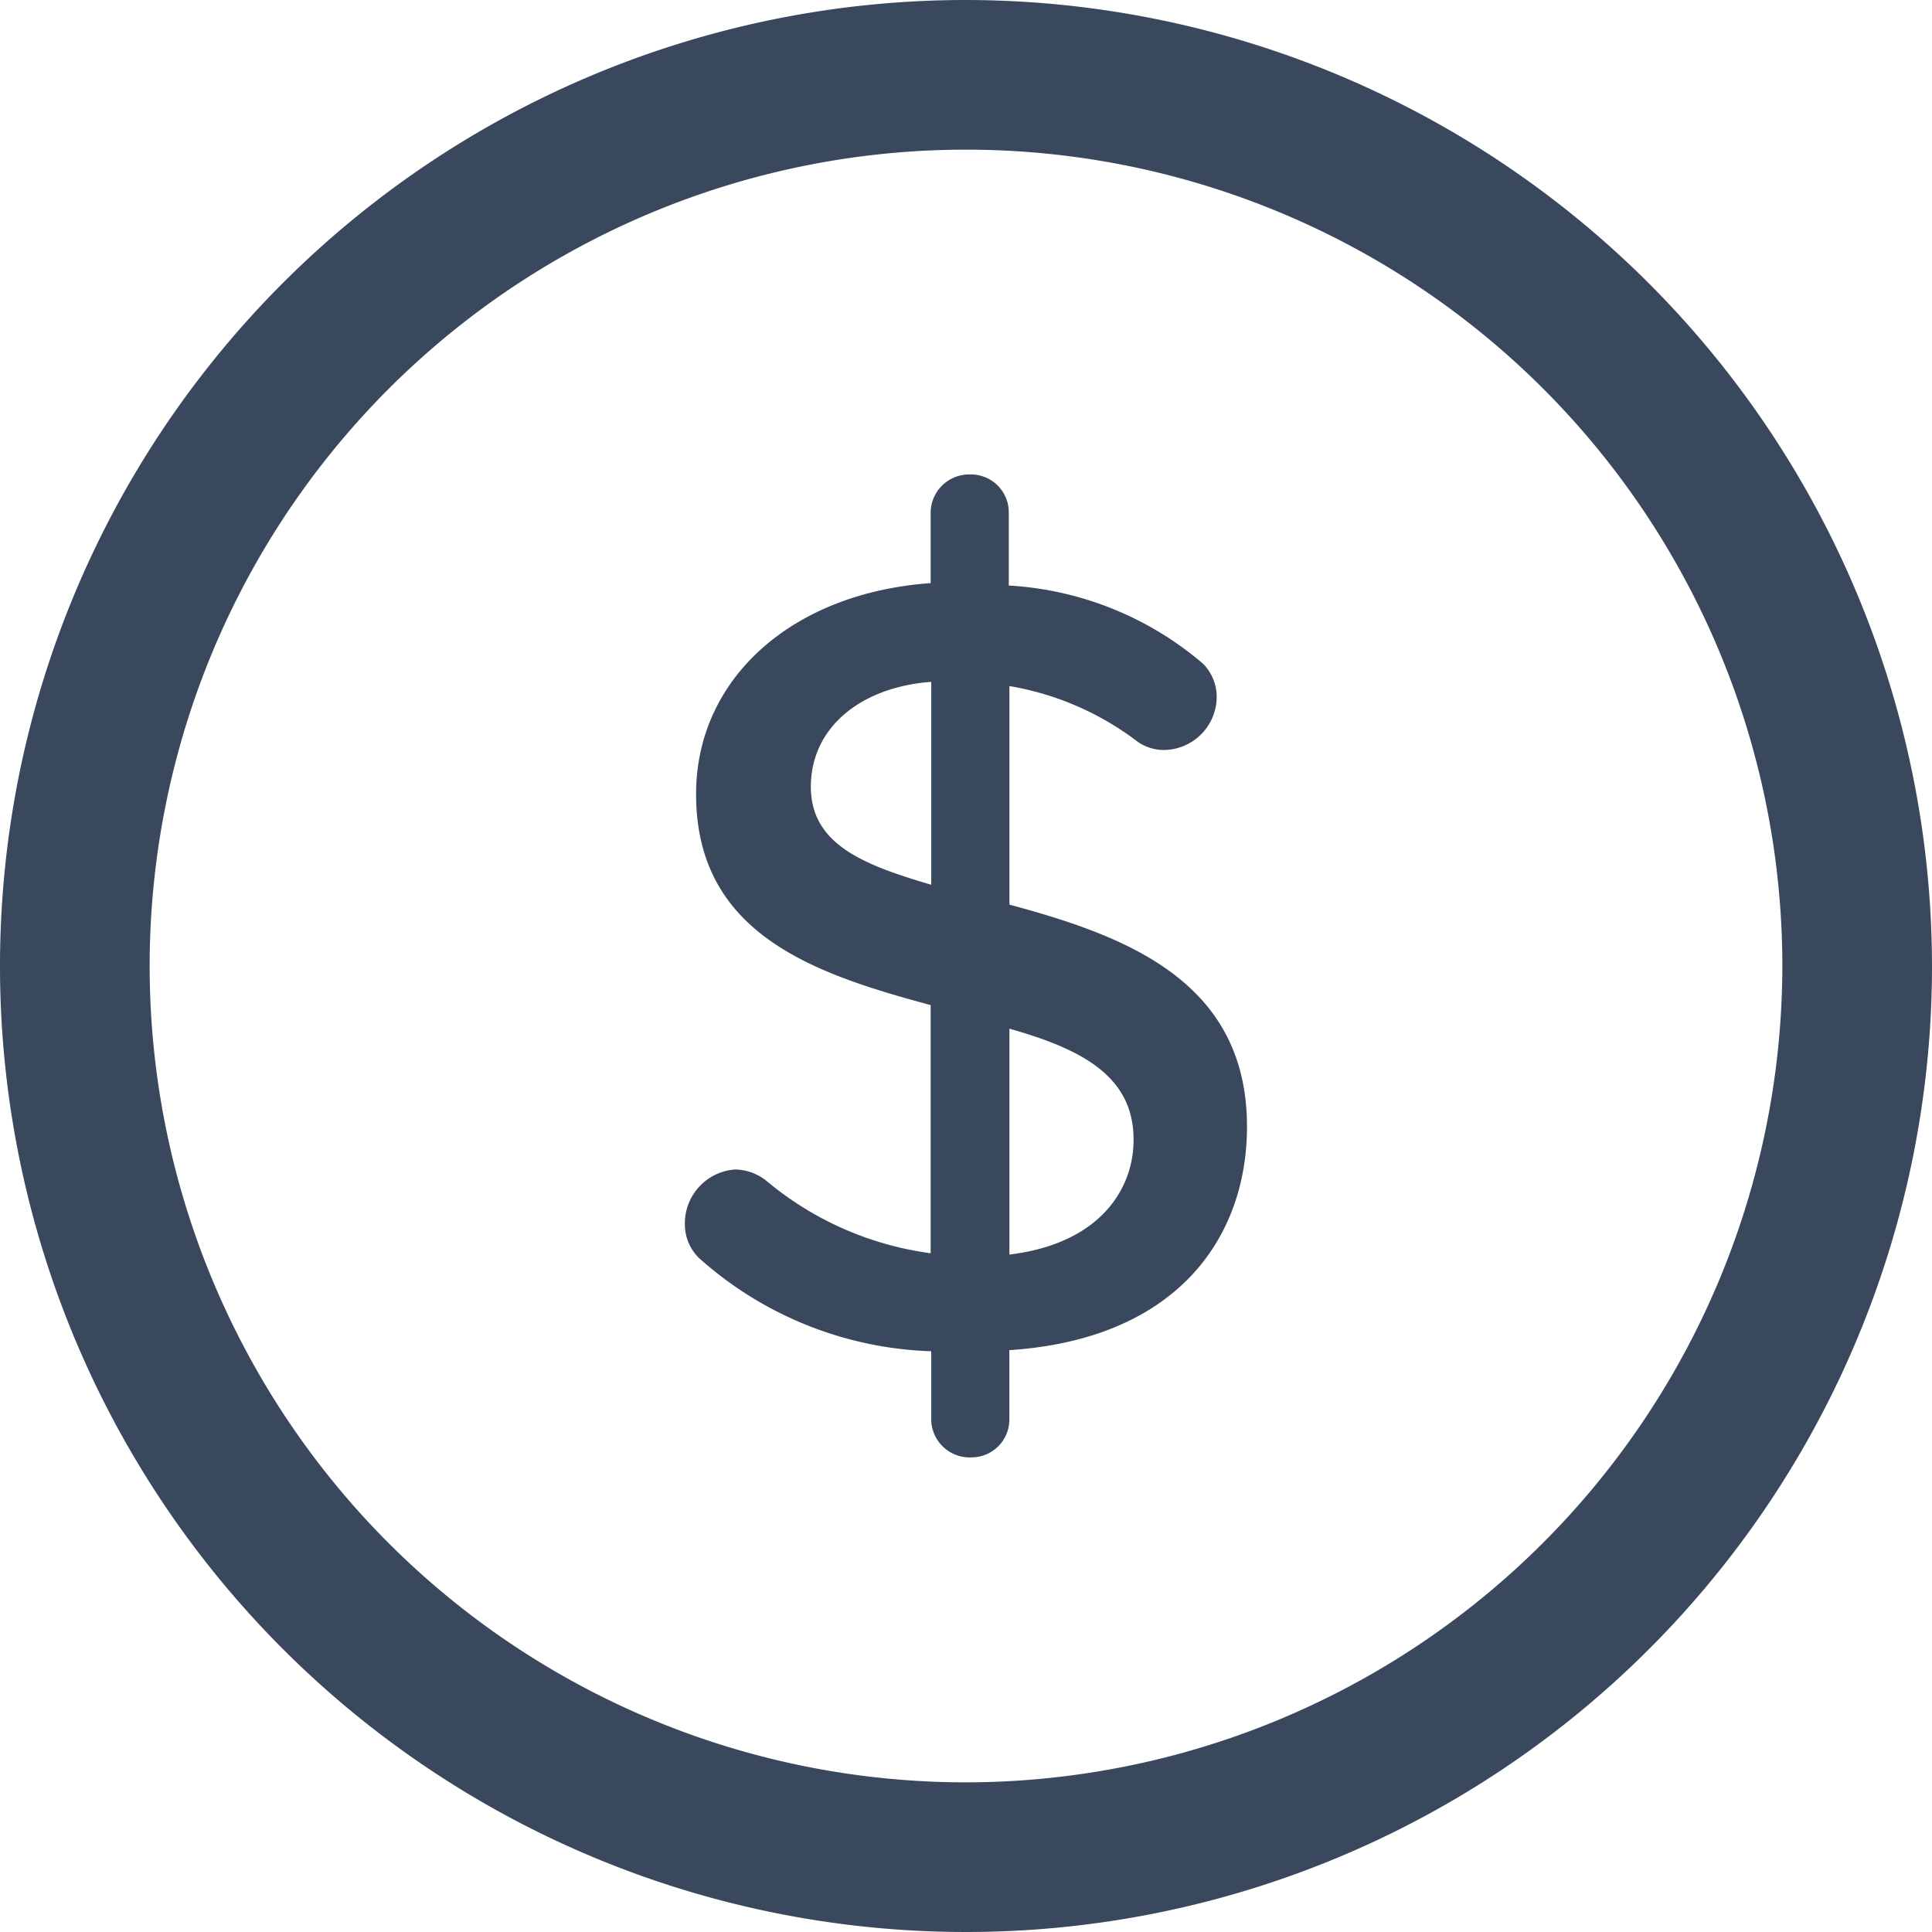
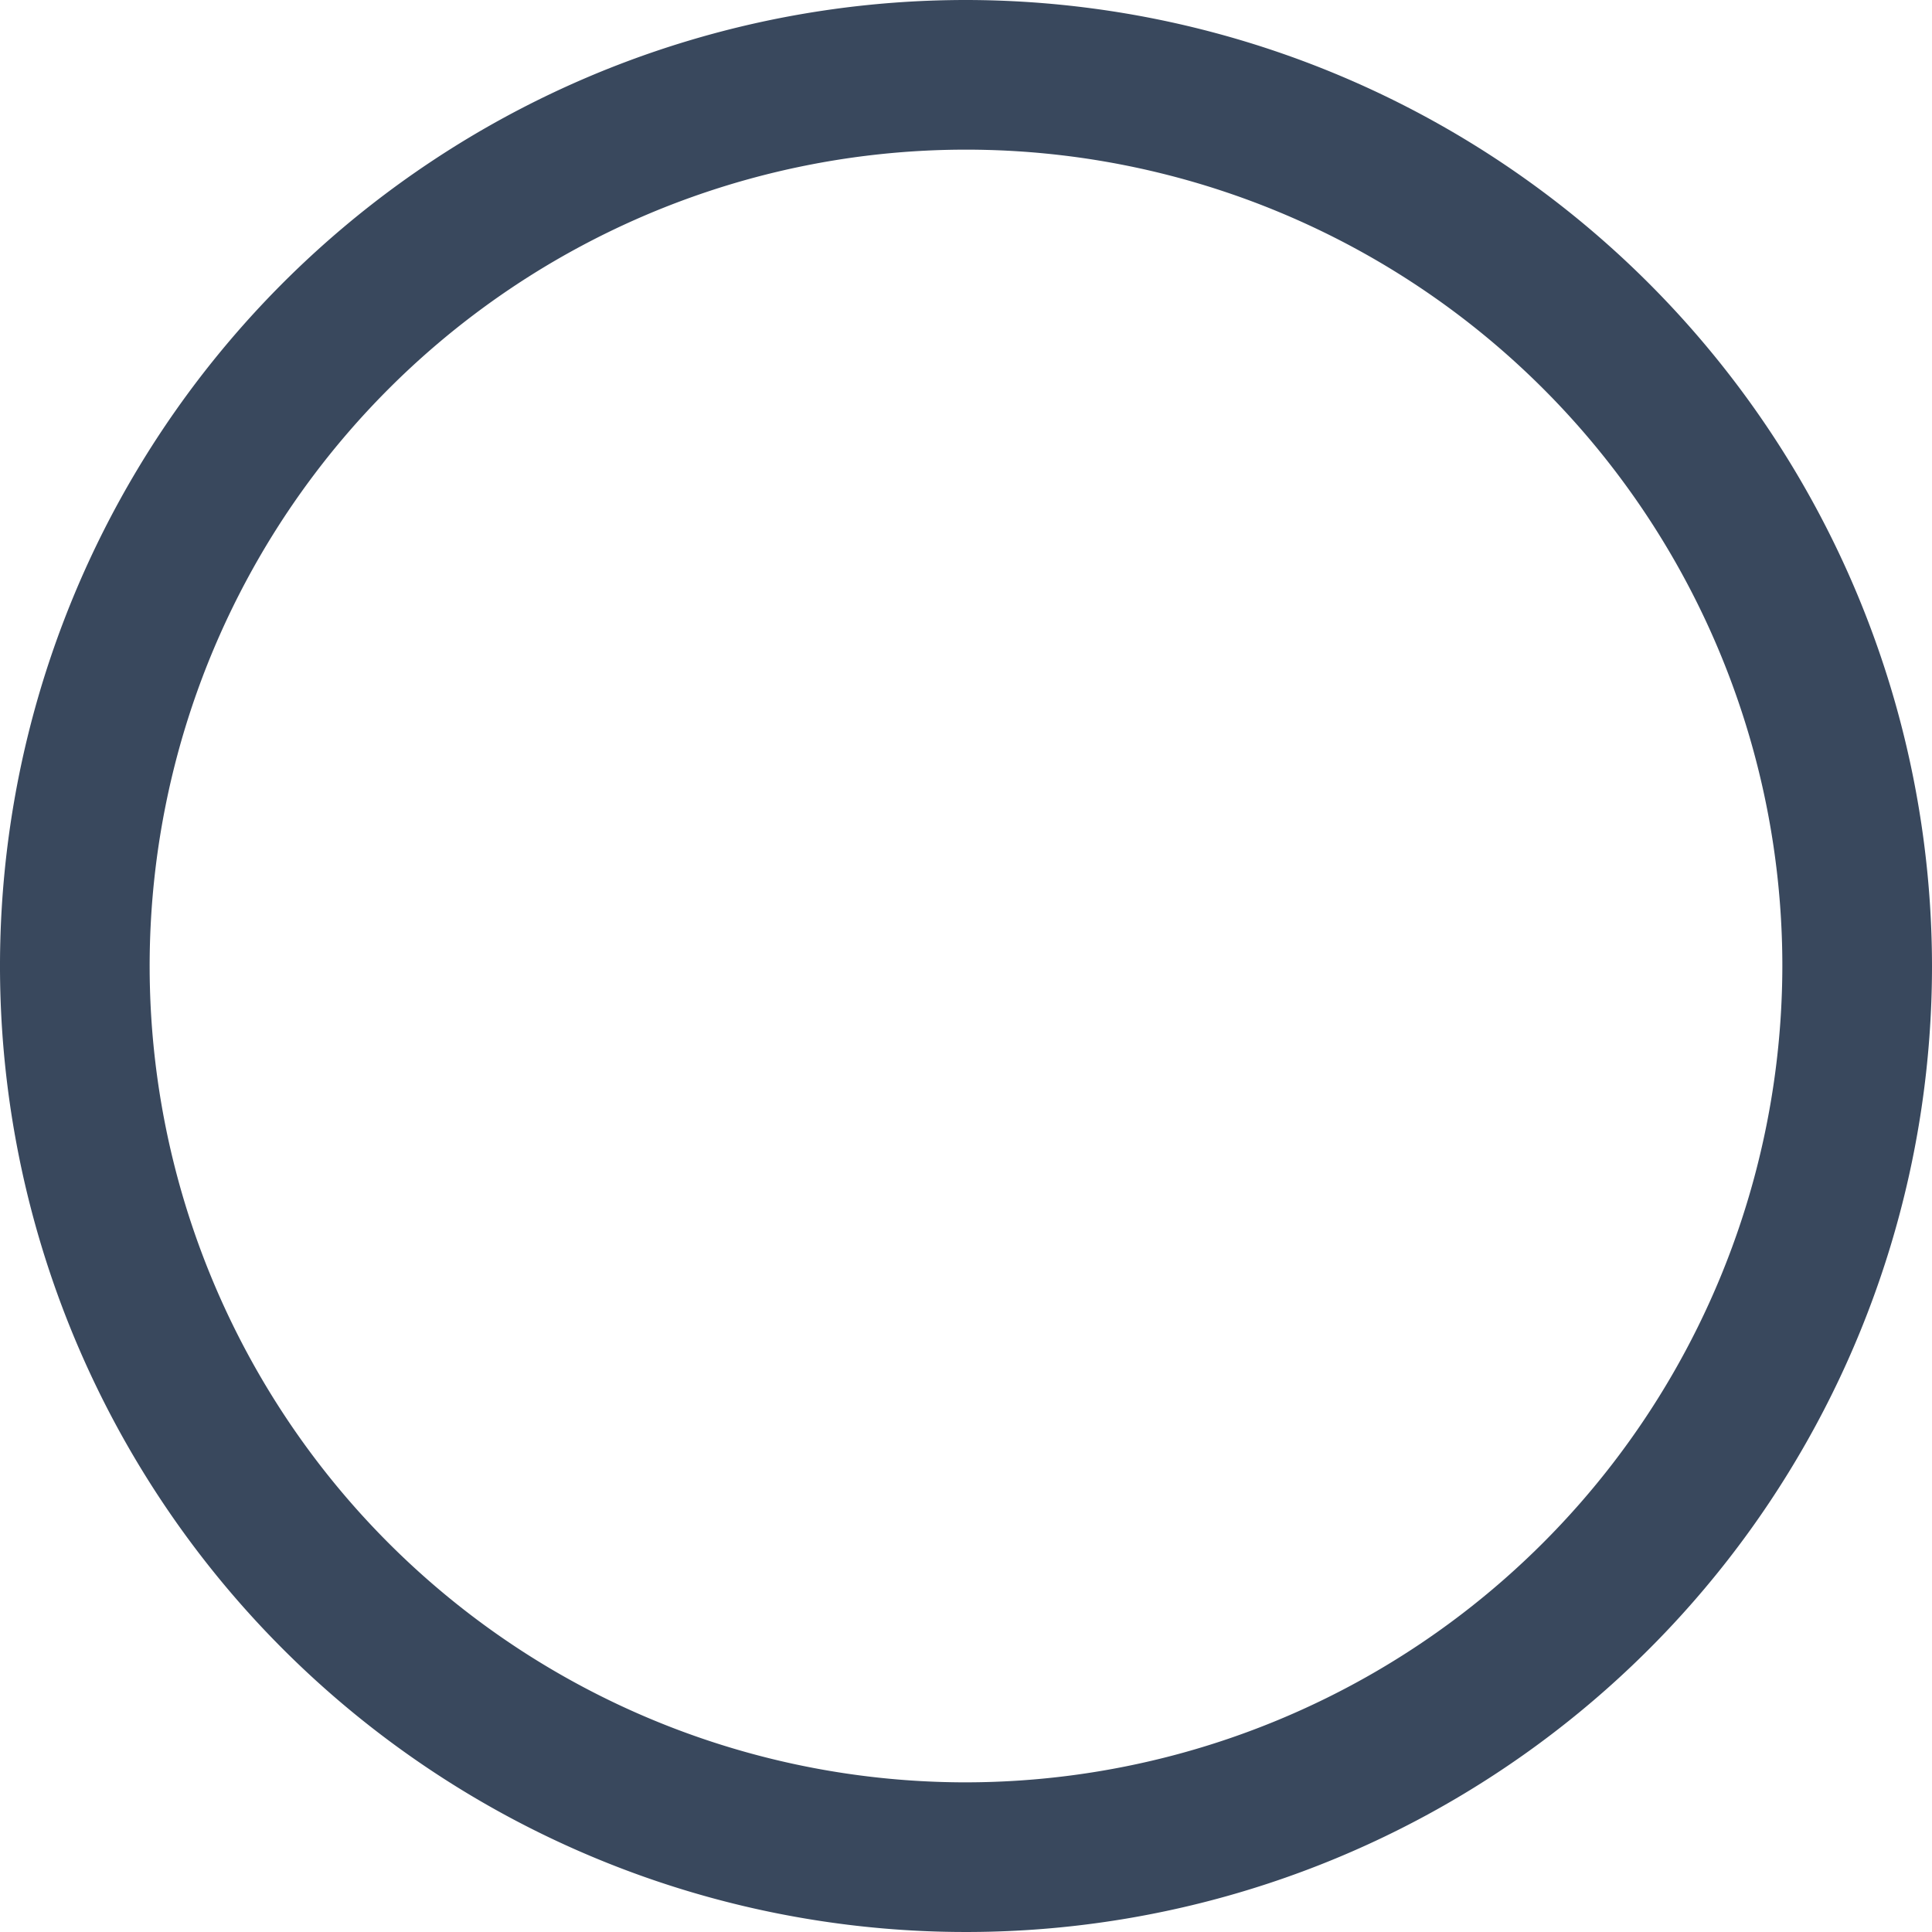
<svg xmlns="http://www.w3.org/2000/svg" width="111.386" height="111.386" viewBox="0 0 111.386 111.386">
  <defs>
    <style>
            .cls-1{fill:#39485d}
        </style>
  </defs>
  <g id="Group_275" transform="translate(-740.565 -1201)">
    <g id="clock" transform="translate(740.565 1201)">
      <g id="Group_267">
        <g id="Group_266">
          <path id="Path_182" d="M55.693 0a55.693 55.693 0 1 0 55.693 55.693A55.754 55.754 0 0 0 55.693 0zm0 102.758a47.065 47.065 0 1 1 47.065-47.065 47.123 47.123 0 0 1-47.065 47.065z" class="cls-1" />
        </g>
      </g>
    </g>
    <g id="dollar_1_" transform="translate(780.051 1228.354)">
      <g id="Group_268">
-         <path id="Path_183" d="M128.3 24.8V12.2a16.792 16.792 0 0 1 7.406 3.22 2.651 2.651 0 0 0 1.467.465 3.076 3.076 0 0 0 3.077-3.041 2.731 2.731 0 0 0-.787-1.932 18.88 18.88 0 0 0-11.2-4.508V2.186A2.182 2.182 0 0 0 126.083 0a.534.534 0 0 0-.075 0 2.218 2.218 0 0 0-2.25 2.186v4.079c-8.05.572-13.524 5.546-13.524 12.164 0 8.122 6.905 10.376 13.524 12.164V44.9a18.571 18.571 0 0 1-9.481-4.186 2.978 2.978 0 0 0-1.789-.644 3.113 3.113 0 0 0-2.9 3.148 2.731 2.731 0 0 0 .787 1.932 21.071 21.071 0 0 0 13.417 5.4v4.011a2.214 2.214 0 0 0 2.322 2.107 2.182 2.182 0 0 0 2.182-2.182v-4c9.767-.644 13.7-6.583 13.7-12.88C142 29.163 134.92 26.587 128.3 24.8zm-4.508-1.145c-3.9-1.145-6.941-2.326-6.941-5.653s2.755-5.725 6.941-6.046zm4.508 21.321V31.953c4.043 1.145 7.191 2.683 7.156 6.44 0 2.72-1.856 5.939-7.156 6.583z" class="cls-1" transform="translate(-109.589)" />
-       </g>
+         </g>
    </g>
  </g>
</svg>